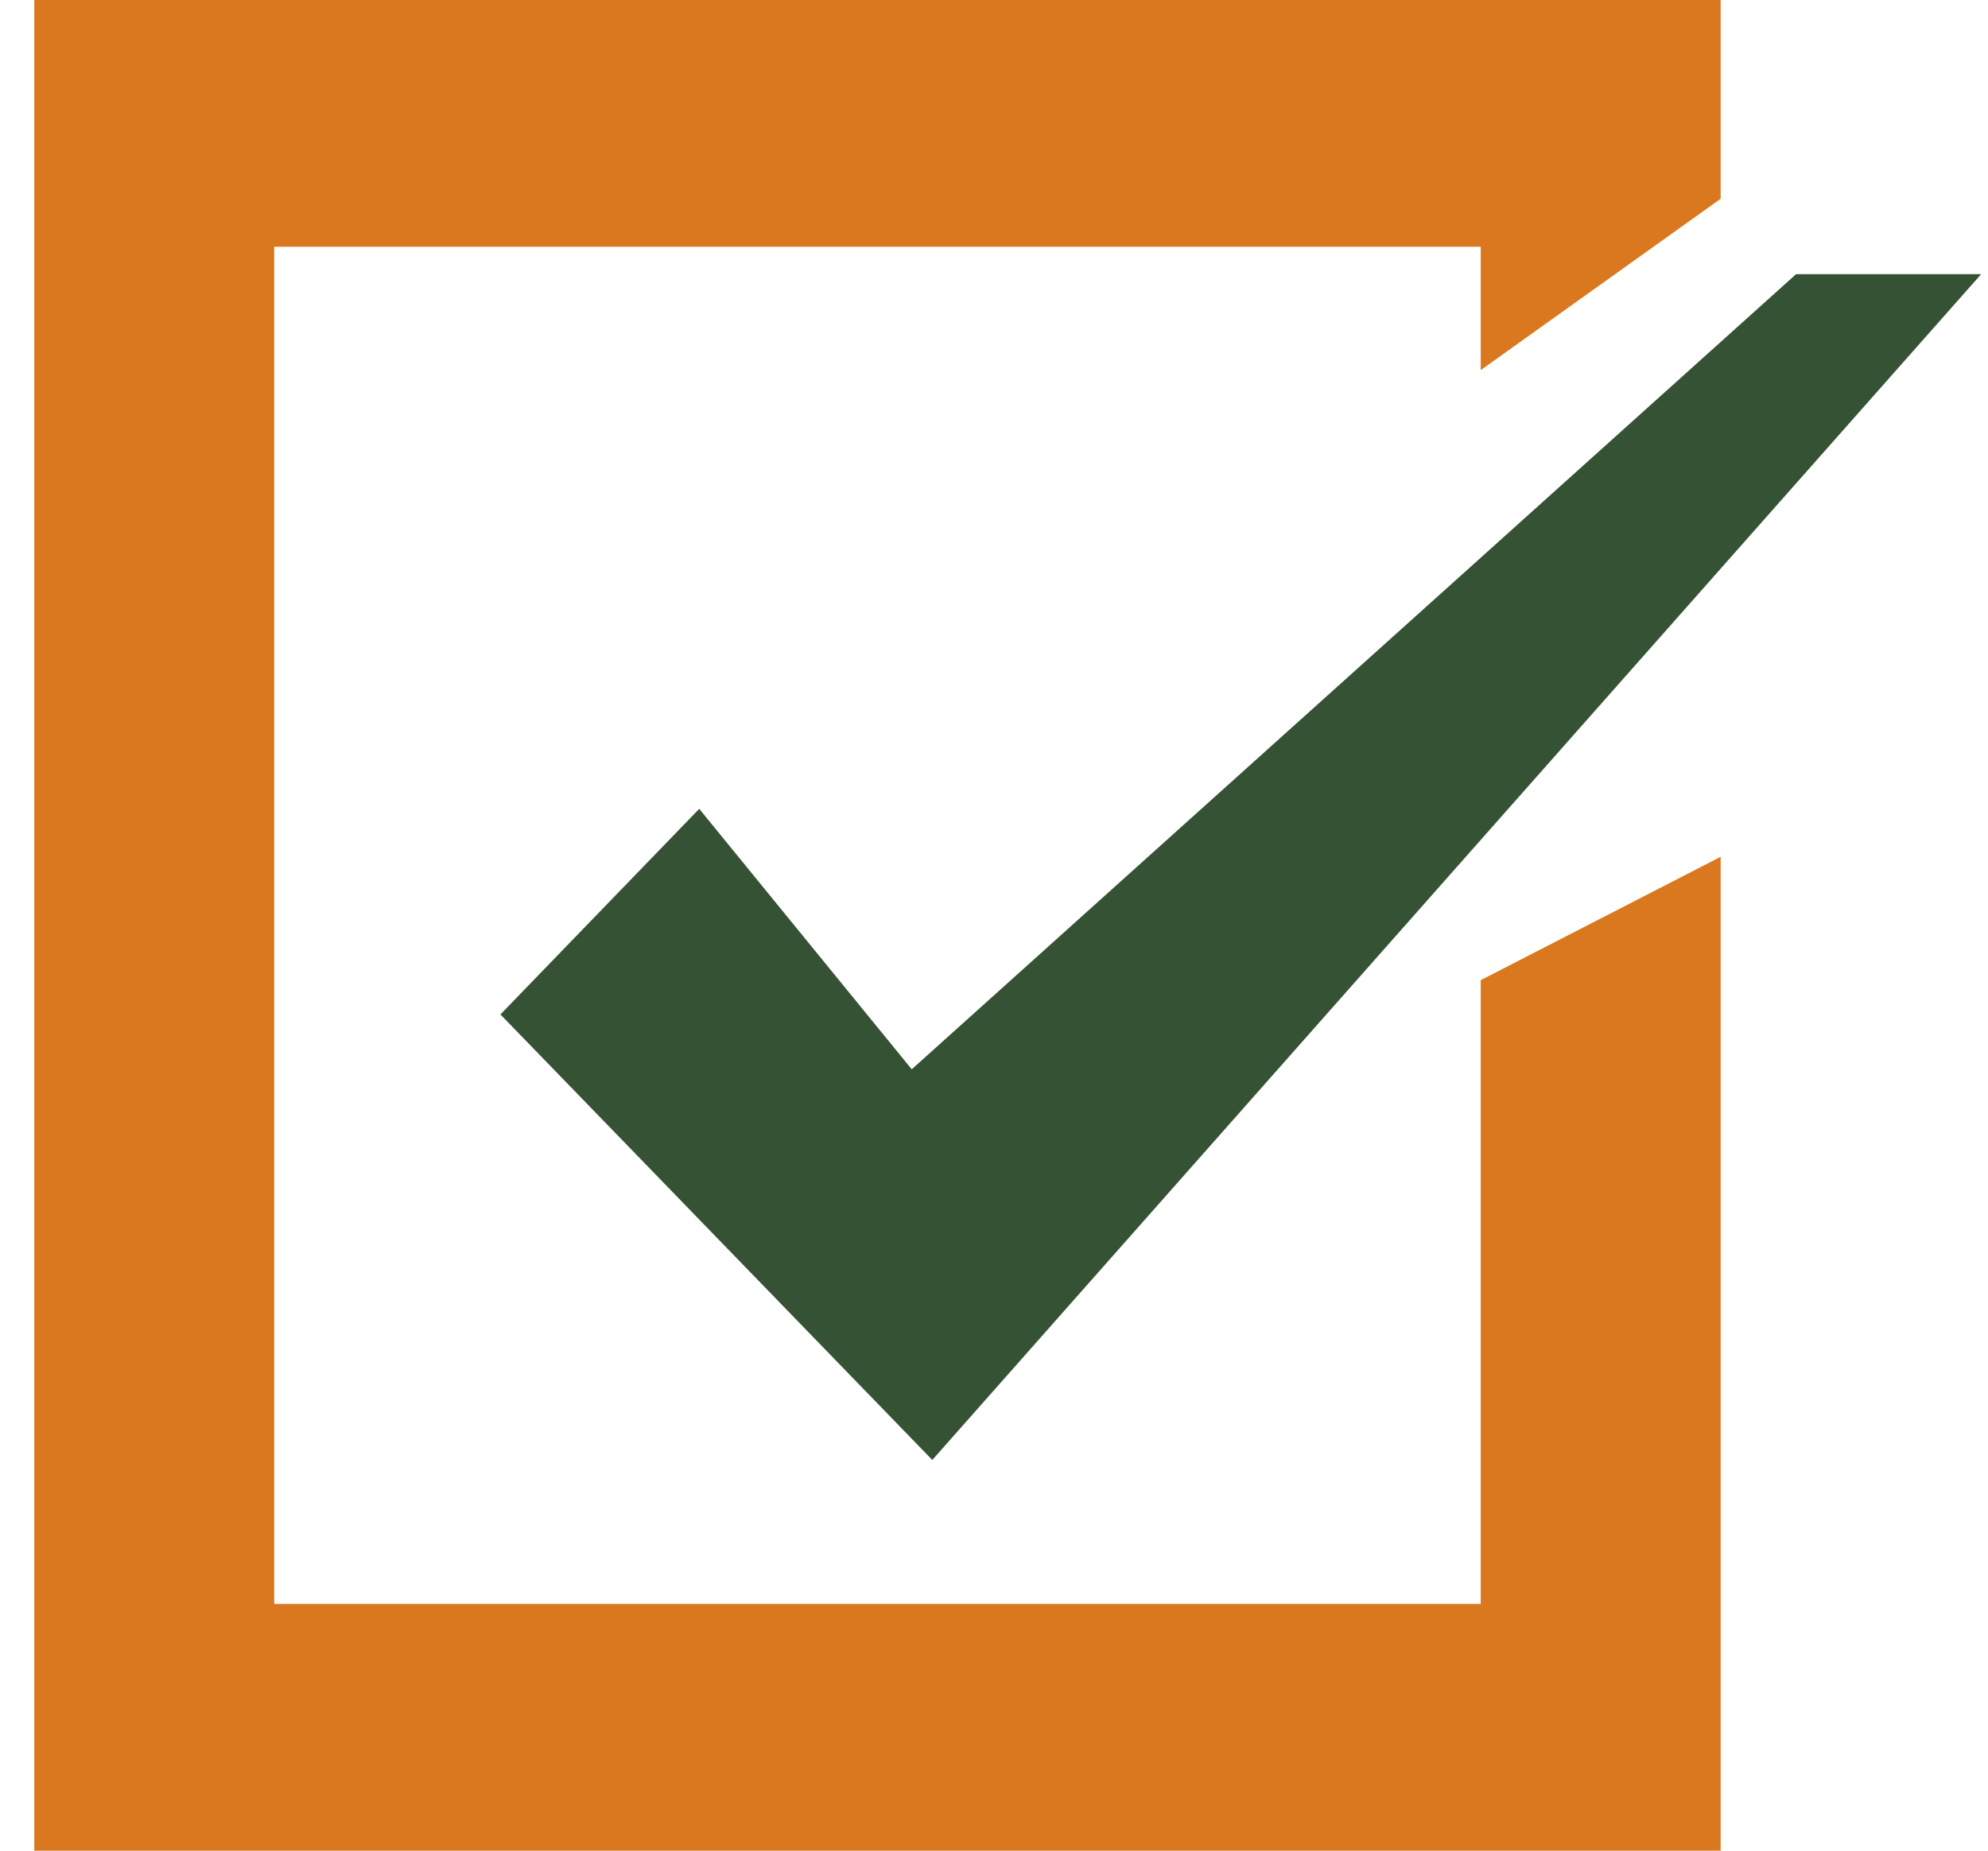
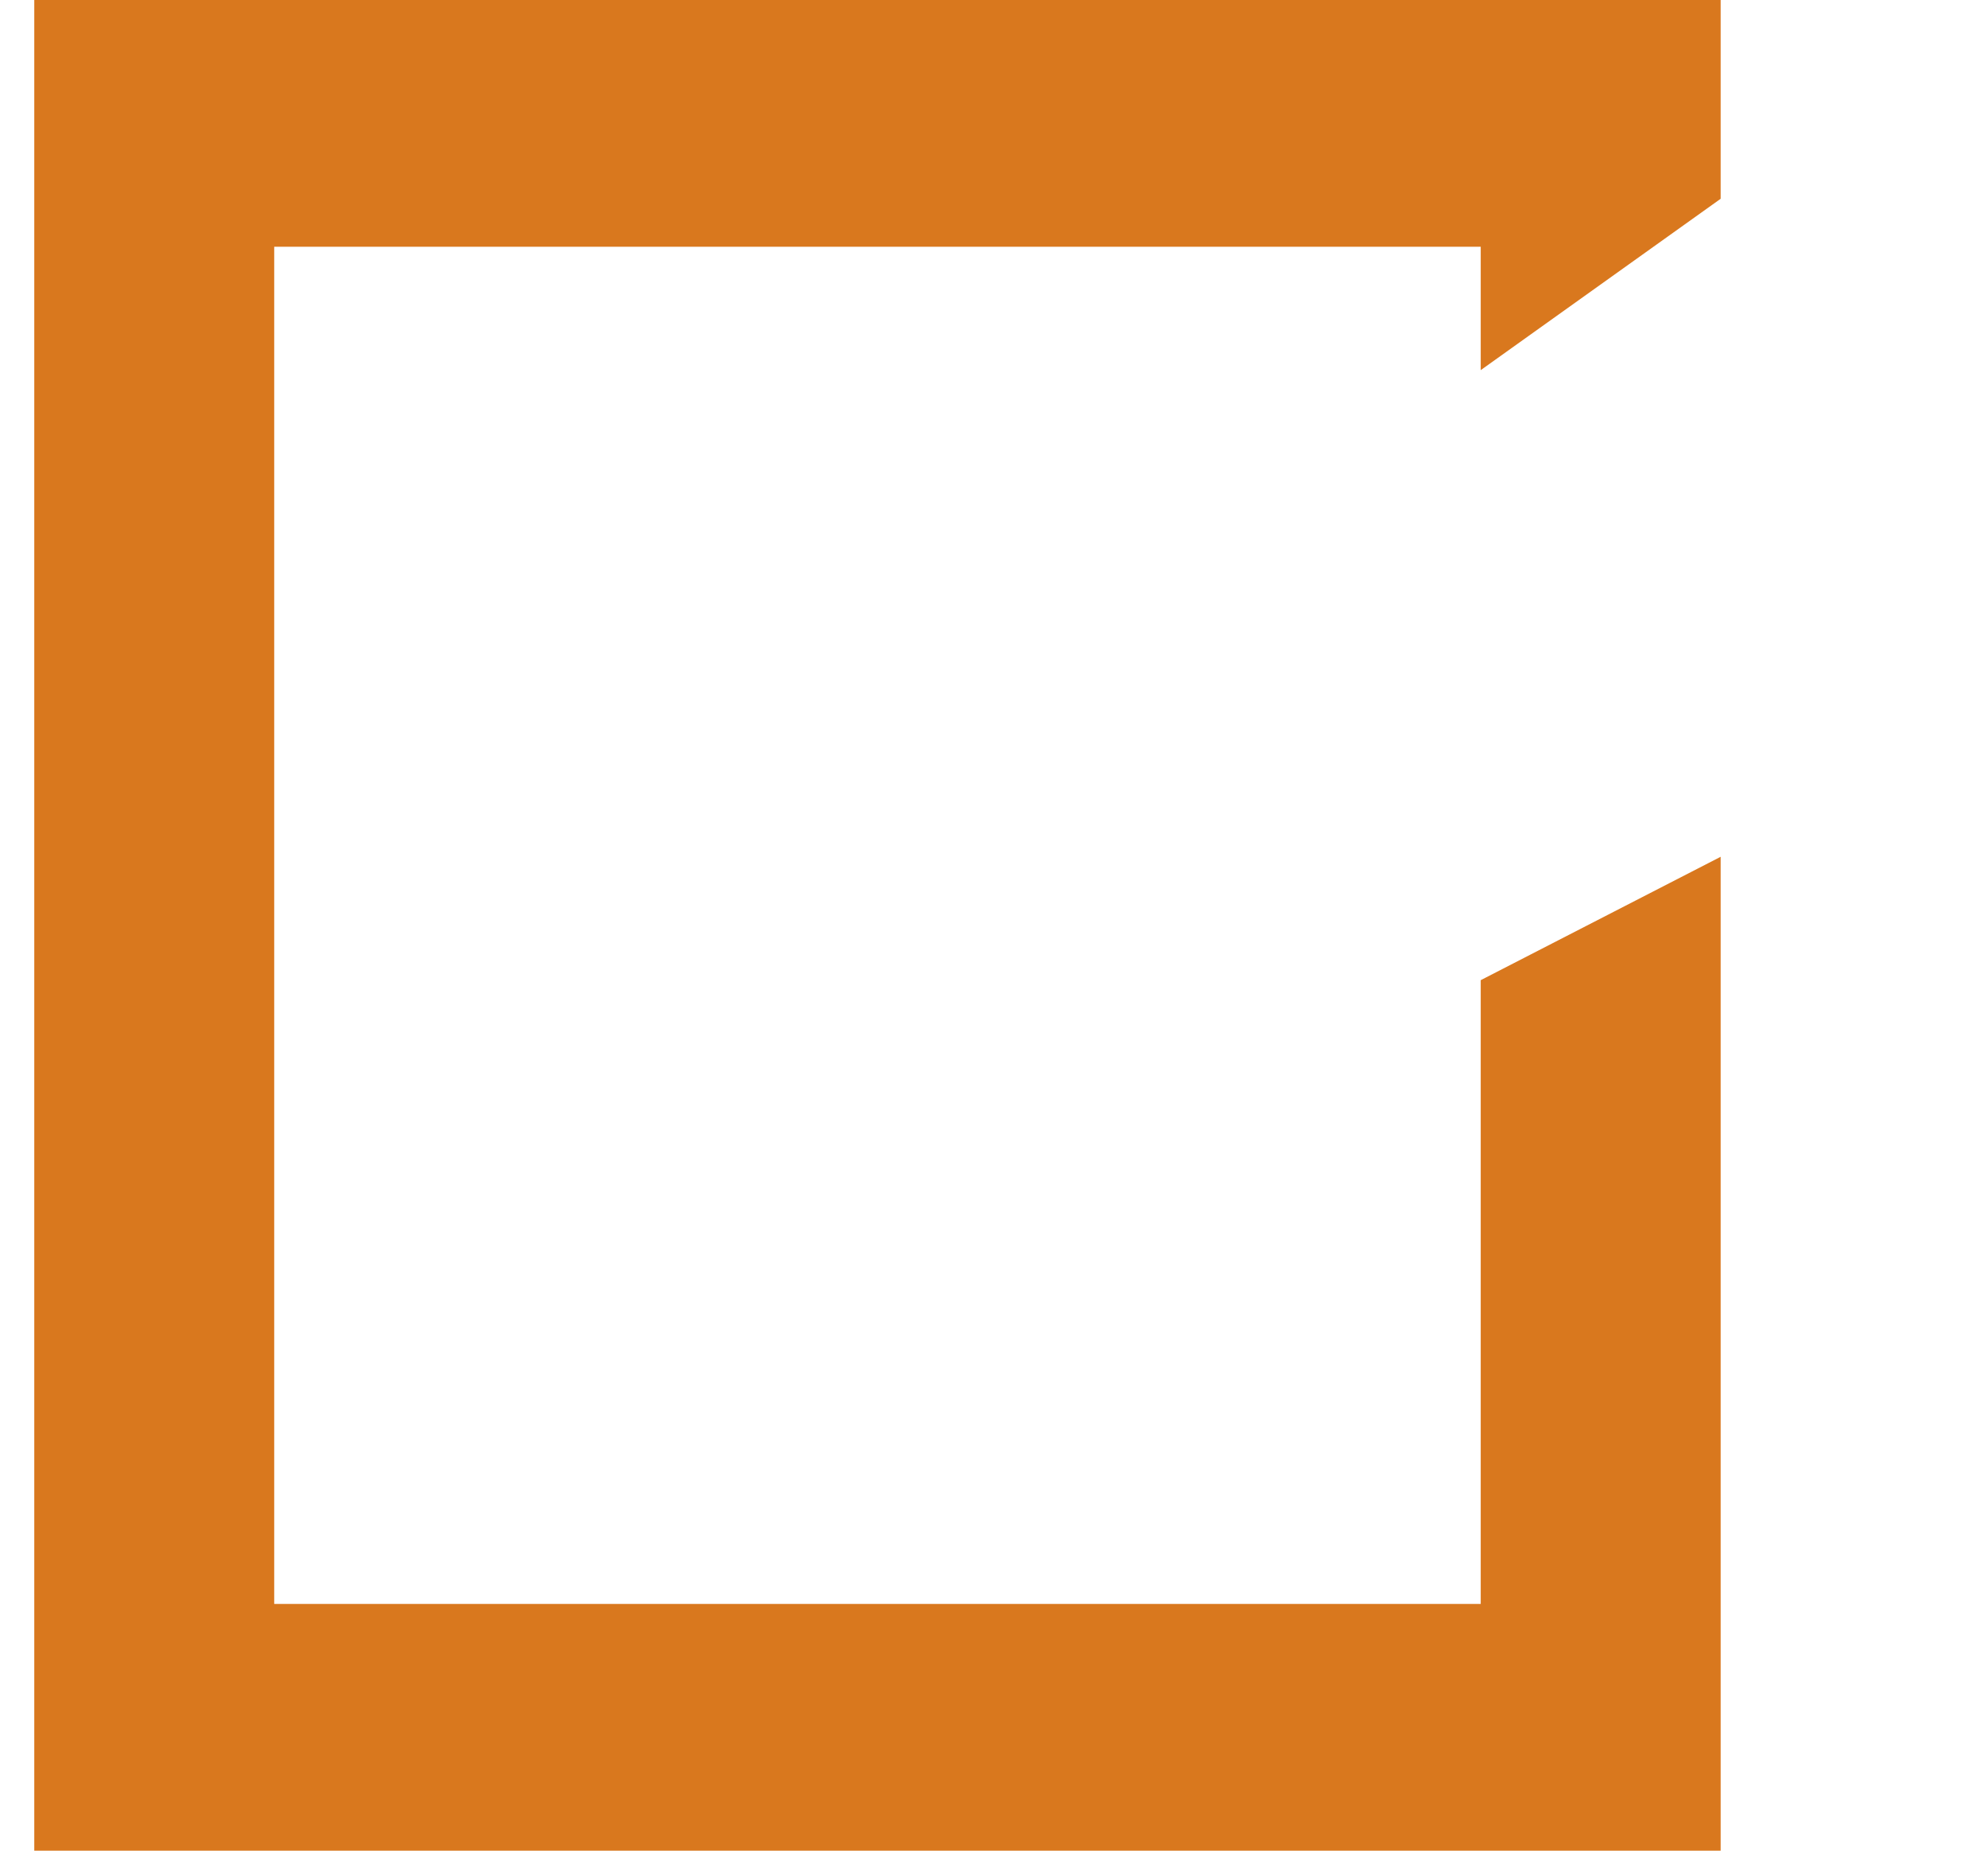
<svg xmlns="http://www.w3.org/2000/svg" viewBox="0 0 29 27" width="29" height="27">
  <title>Folder 1</title>
  <style>		.s0 { fill: #365234 } 		.s1 { fill: #d9781e } 	</style>
  <g id="Folder 1">
-     <path id="Path copy" class="s0" d="m28.9 4l-15.3 17.3-6.3-6.5 2.9-3 3.1 3.8 12.9-11.6z" />
    <path id="Path copy 2" class="s1" d="m0.5 0v27h24.6v-14.5l-3.5 1.8v9.1h-17.6v-19.8h17.6v1.8l3.5-2.5v-2.9z" />
  </g>
</svg>